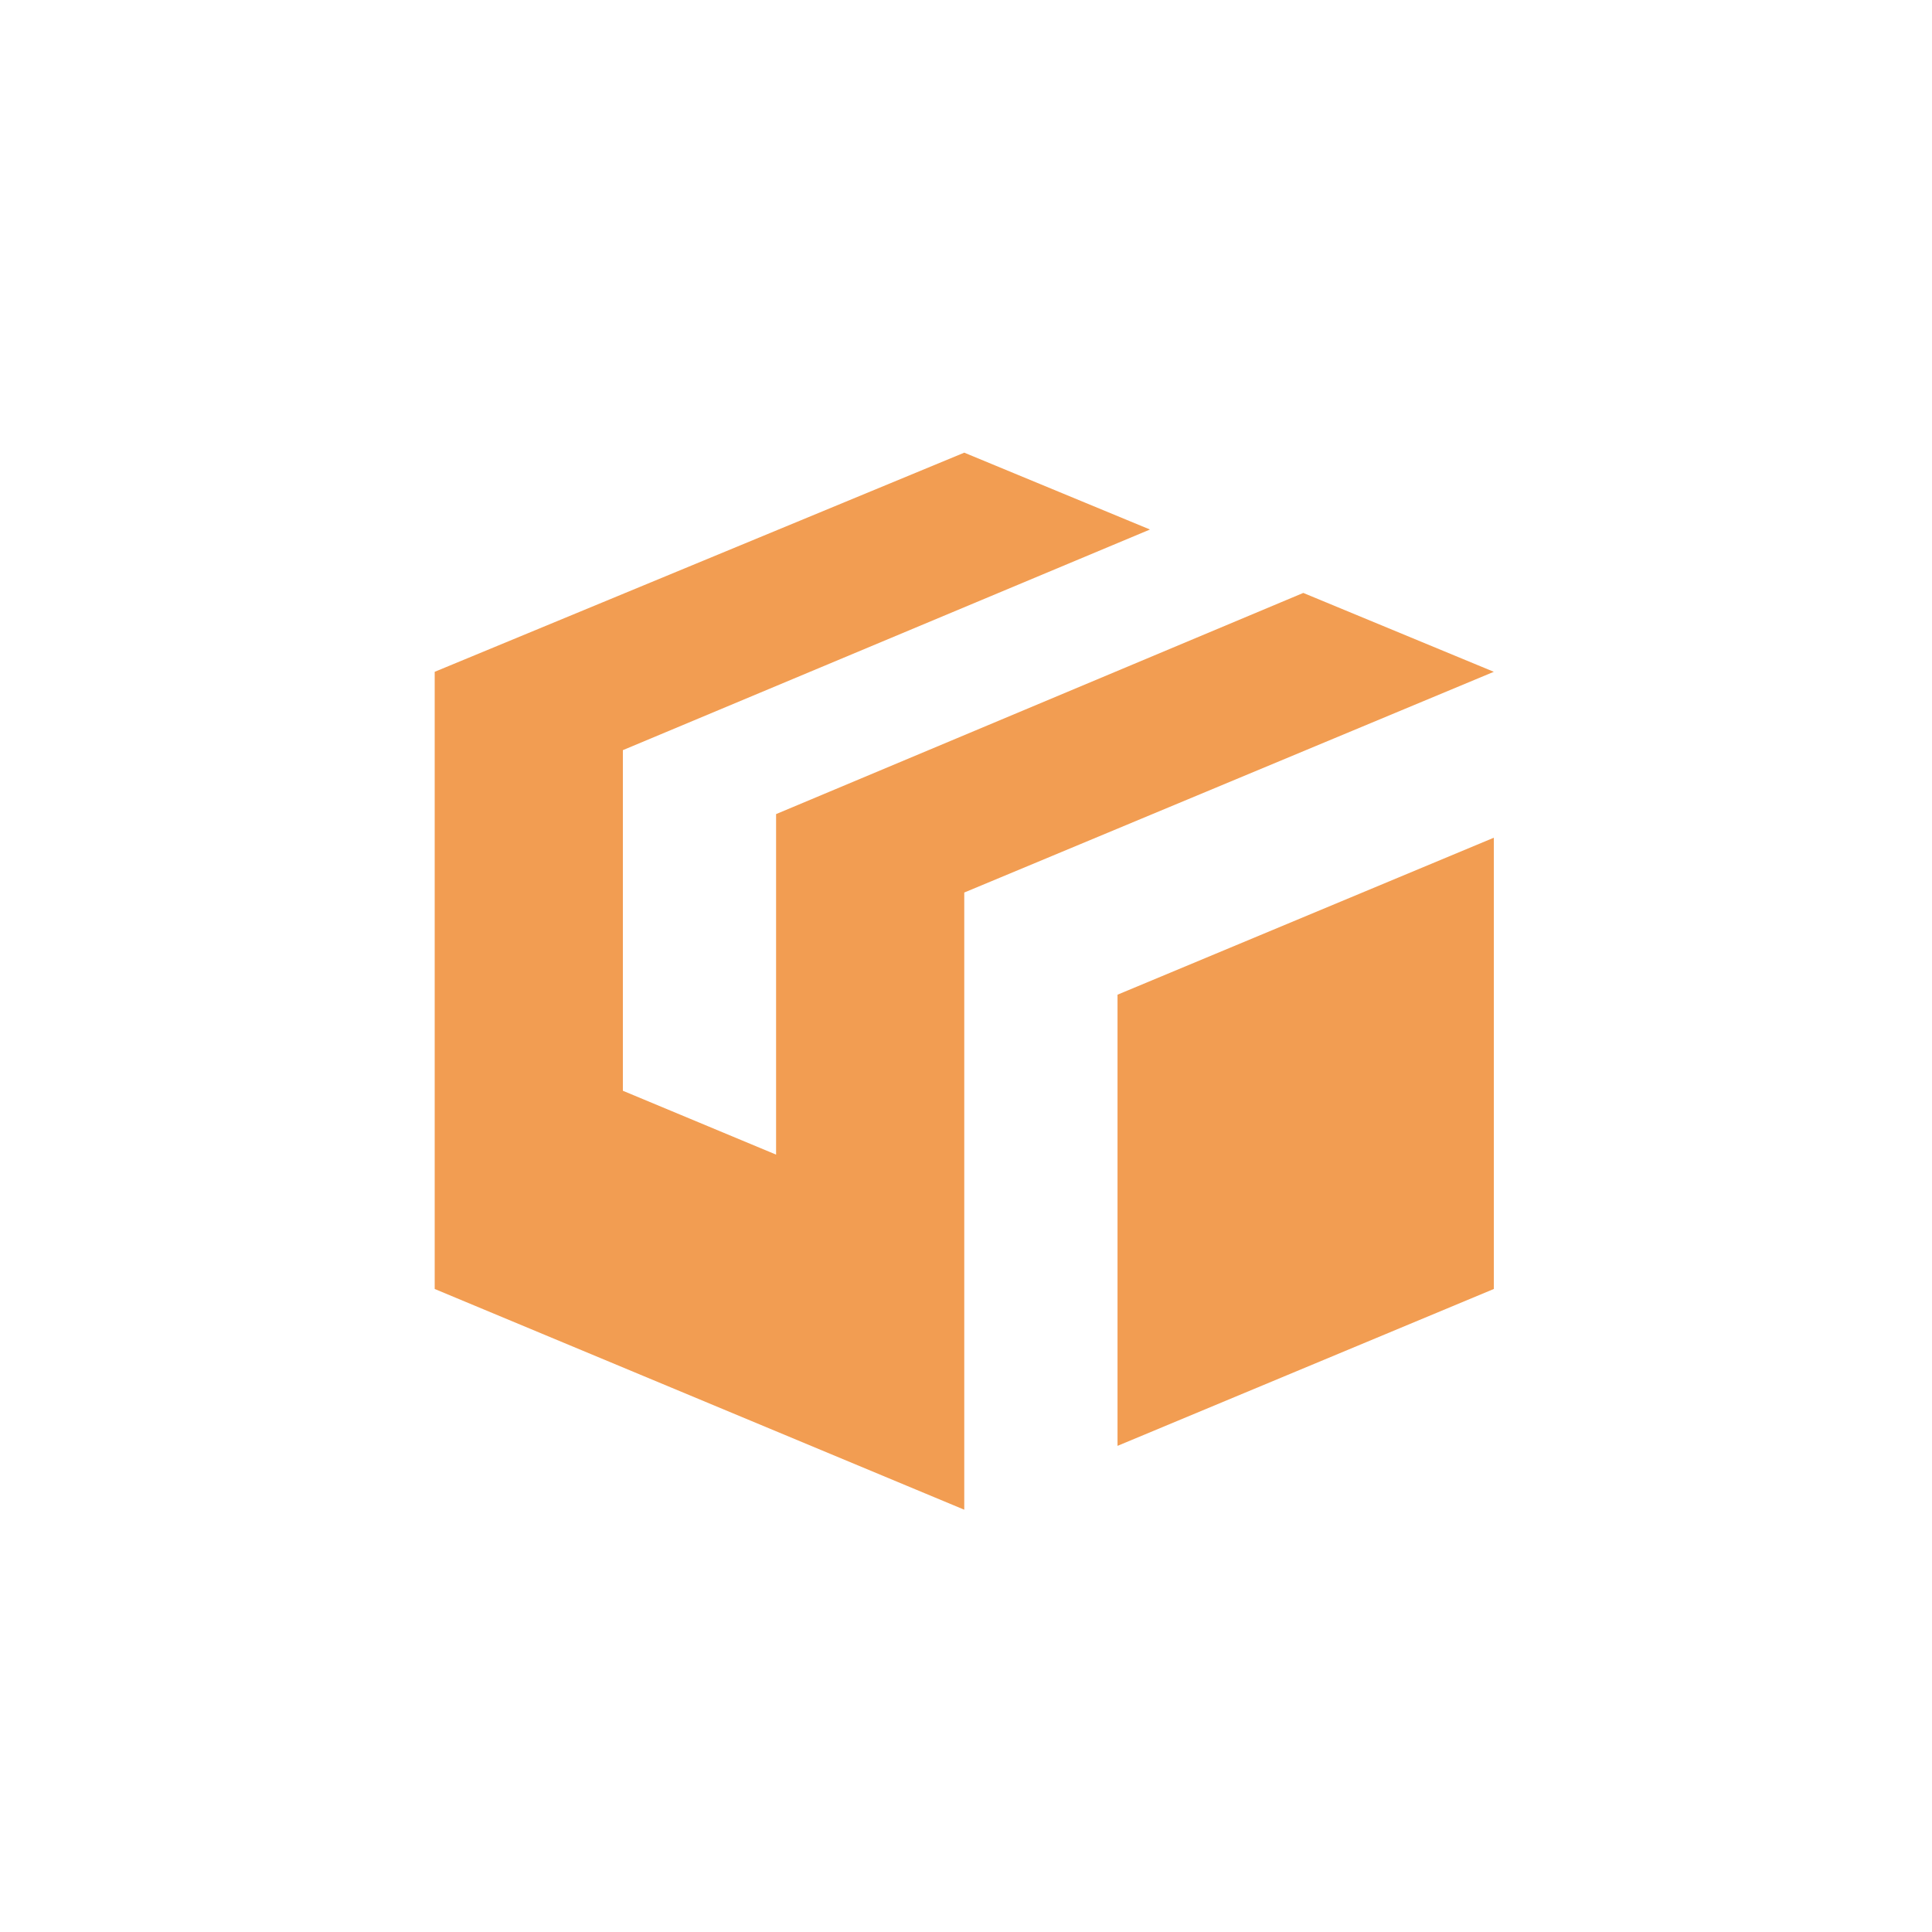
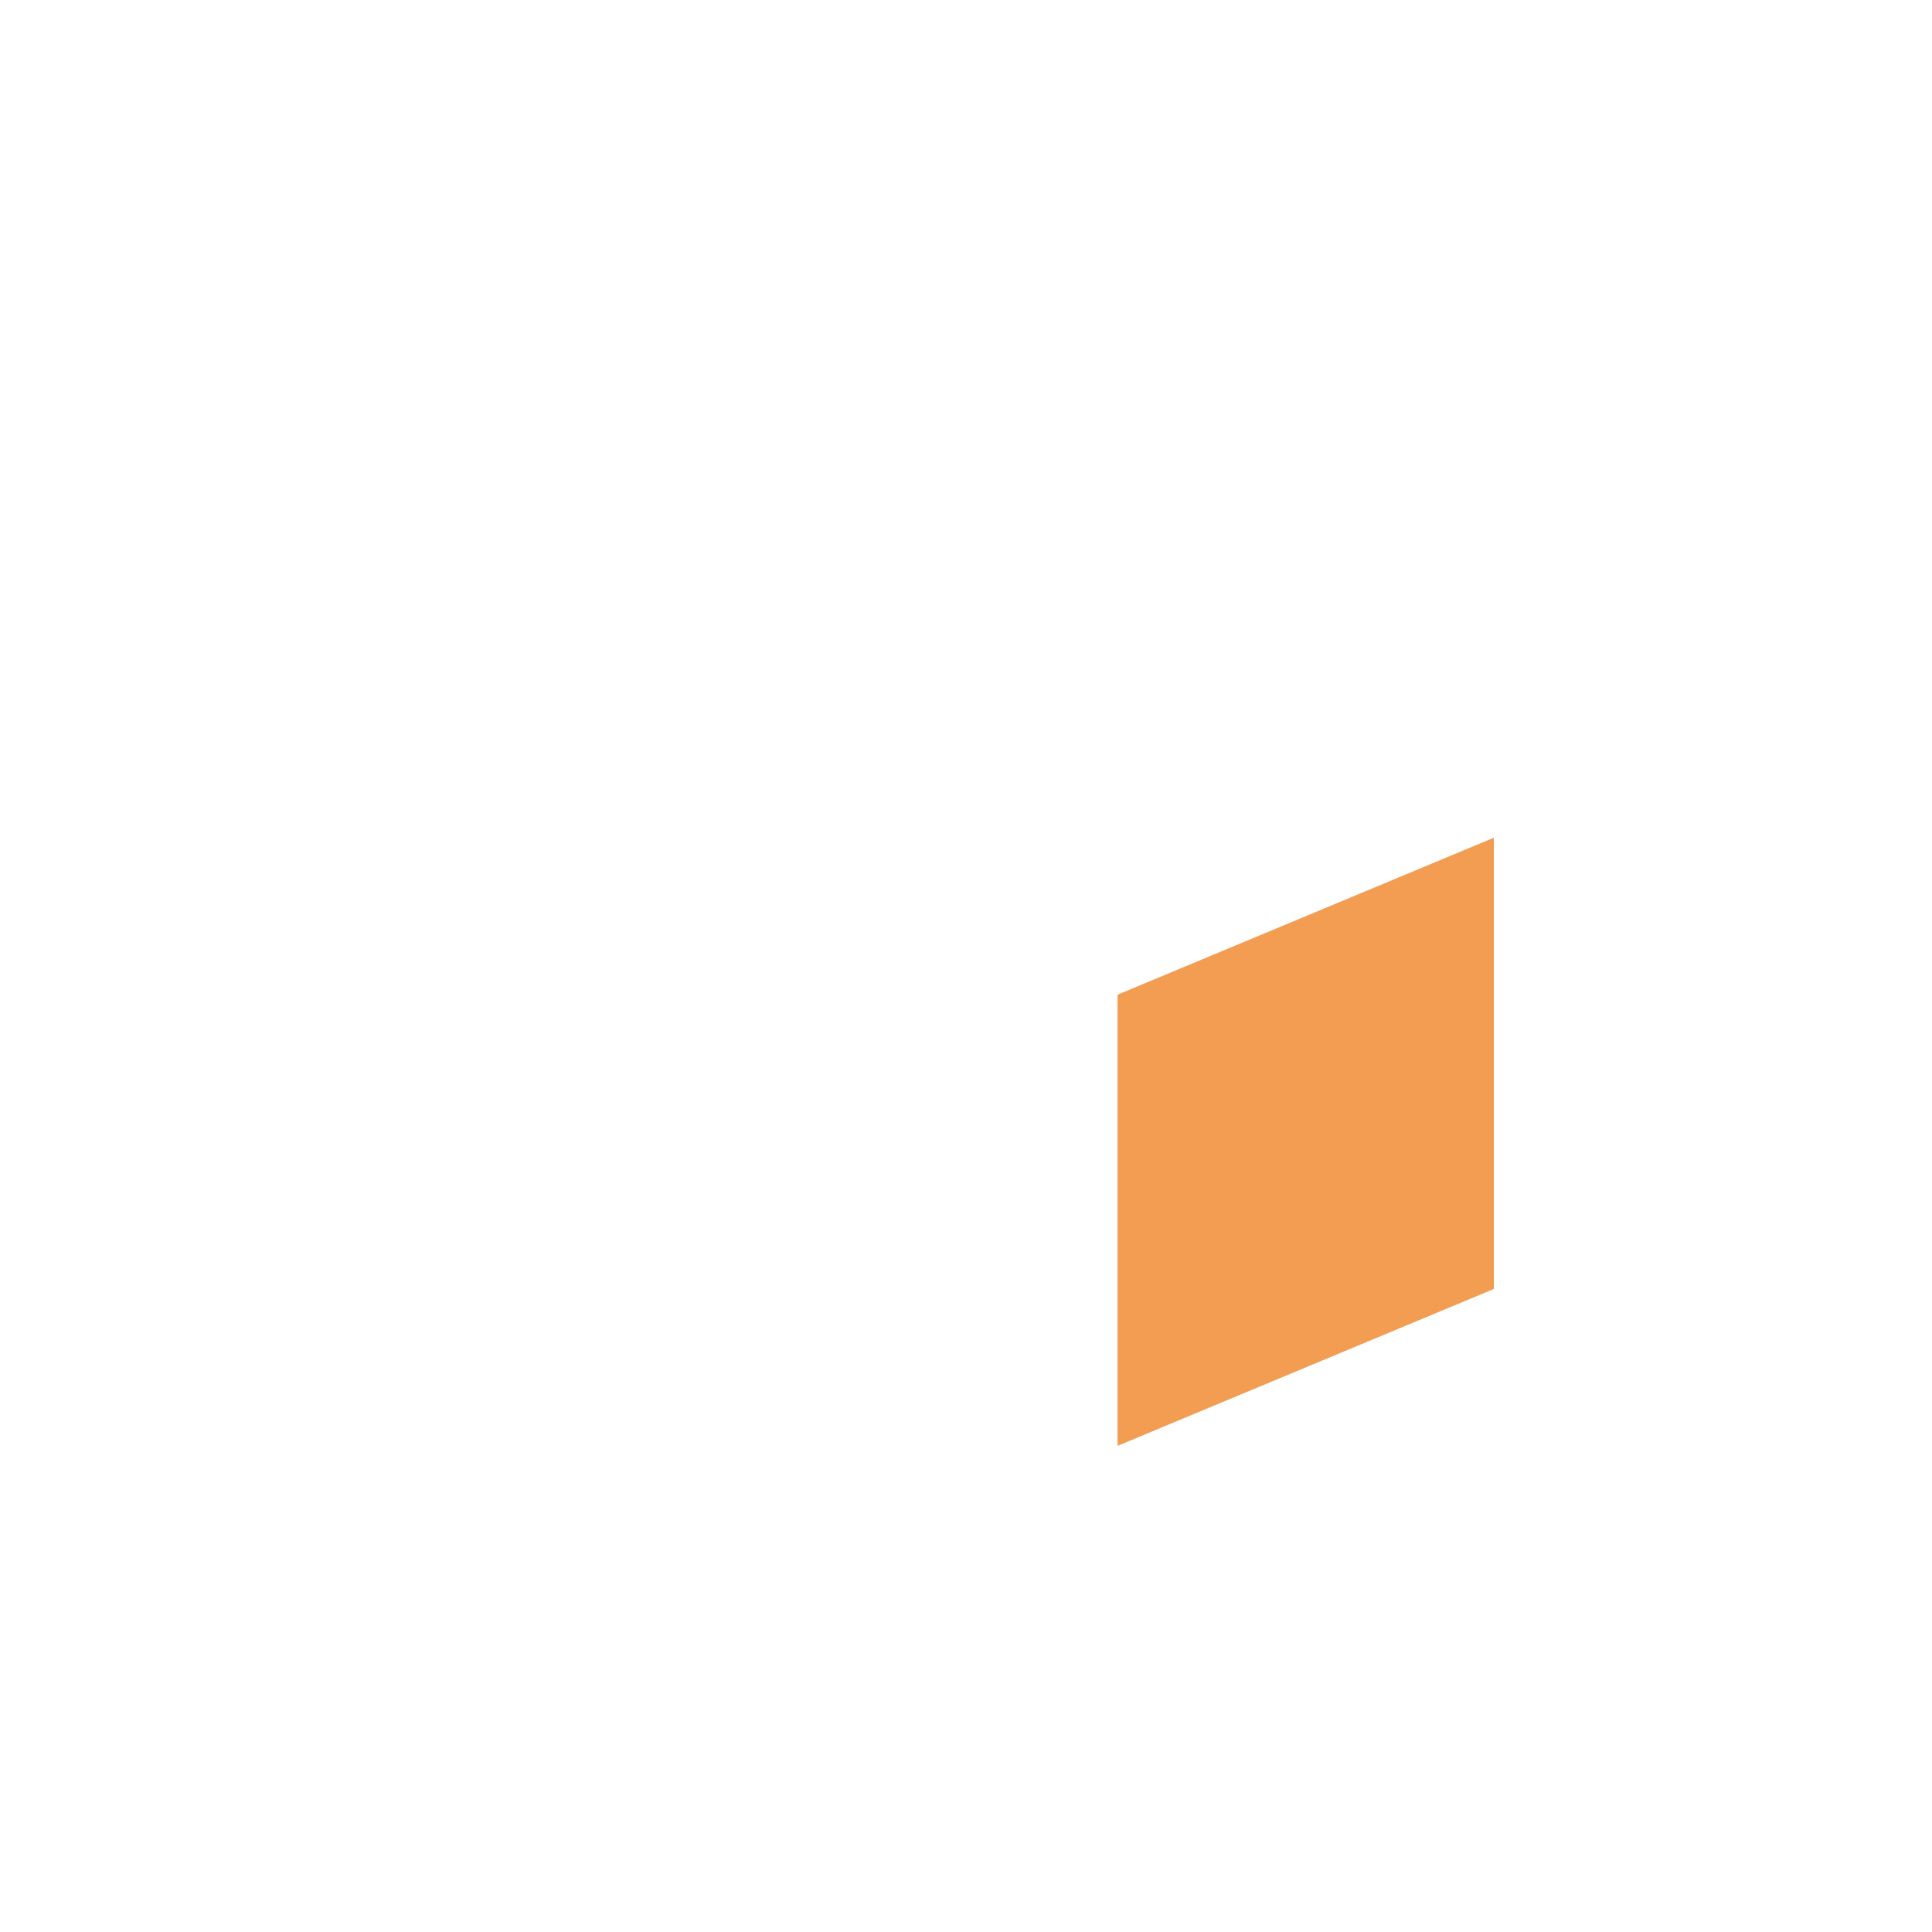
<svg xmlns="http://www.w3.org/2000/svg" width="40" height="40" viewBox="0 0 40 40">
  <g fill="none" fill-rule="evenodd">
    <g>
      <g transform="translate(-187 -216) translate(187 216)">
        <g fill="#F29D52">
-           <path d="M0 4.909L0 17.687 10.964 22.257 10.964 9.479 21.928 4.909 17.983 3.276 7.068 7.855 7.068 14.905 3.896 13.583 3.896 6.532 3.896 6.531 14.809 1.963 10.964 0.372z" transform="translate(9 9)" />
          <path d="M14.137 11.594L14.137 20.935 21.928 17.687 21.928 8.344z" transform="translate(9 9)" />
        </g>
      </g>
    </g>
  </g>
</svg>